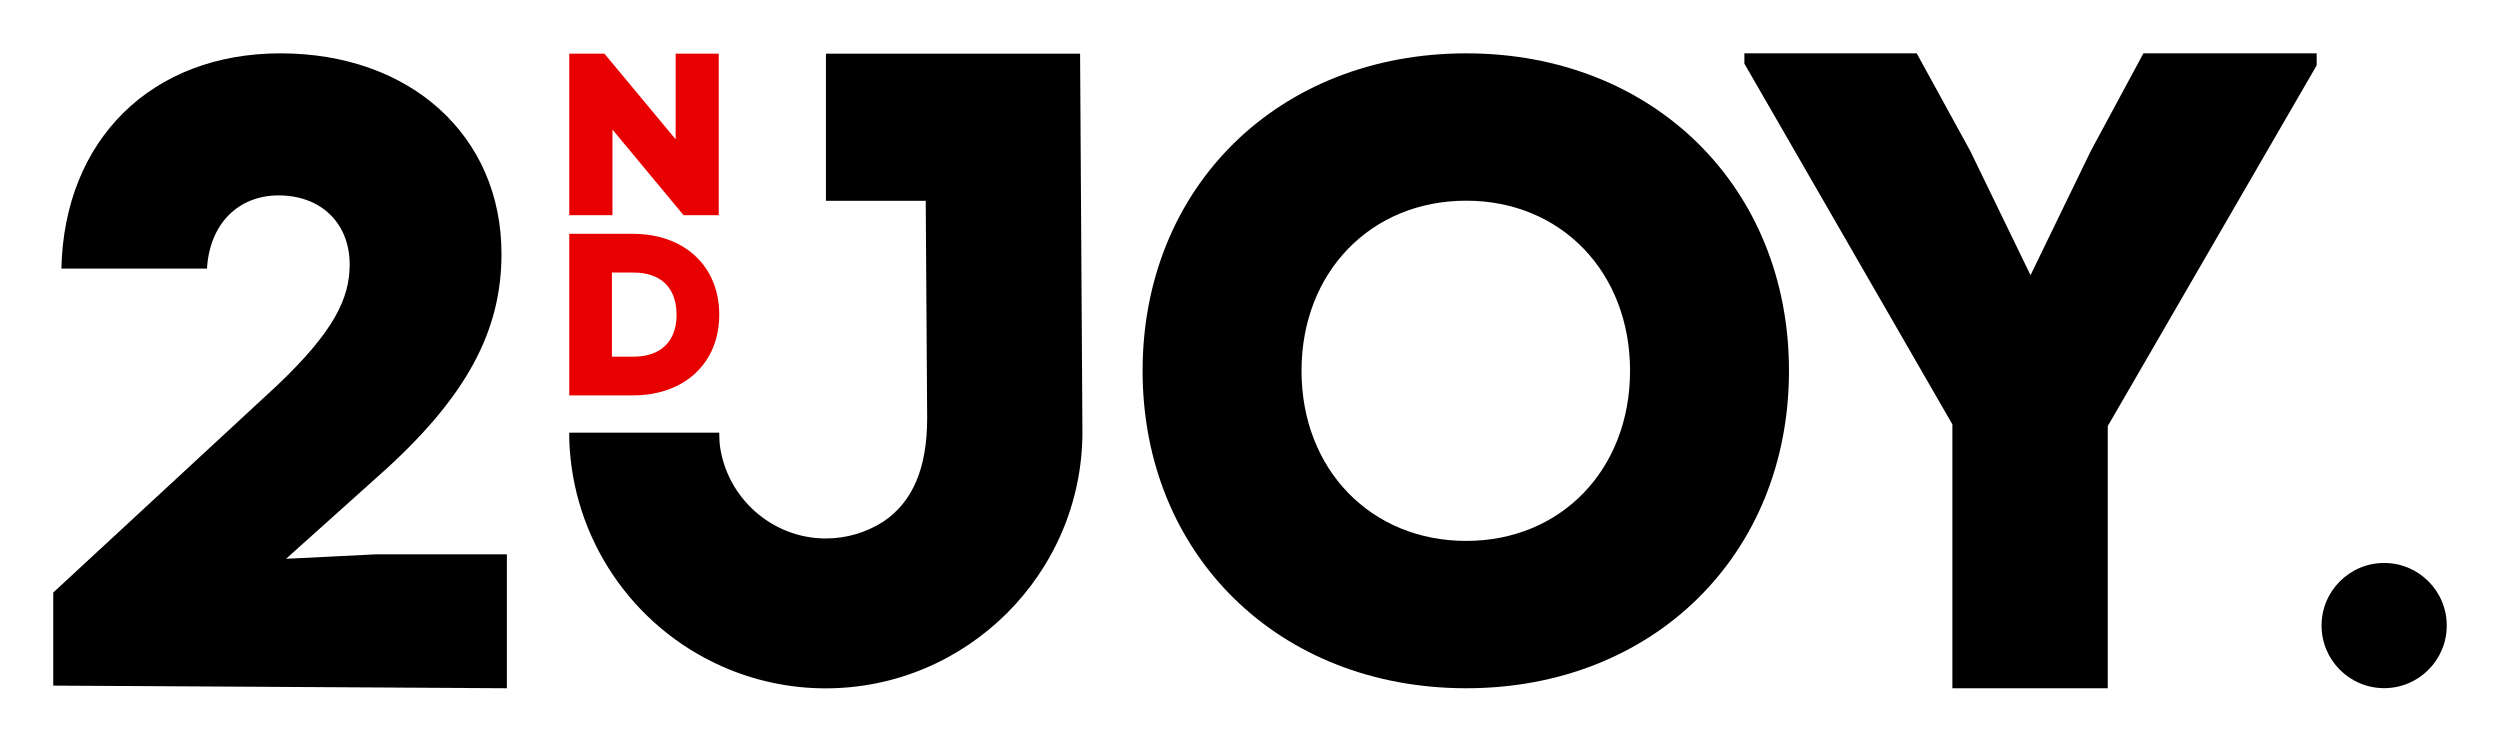
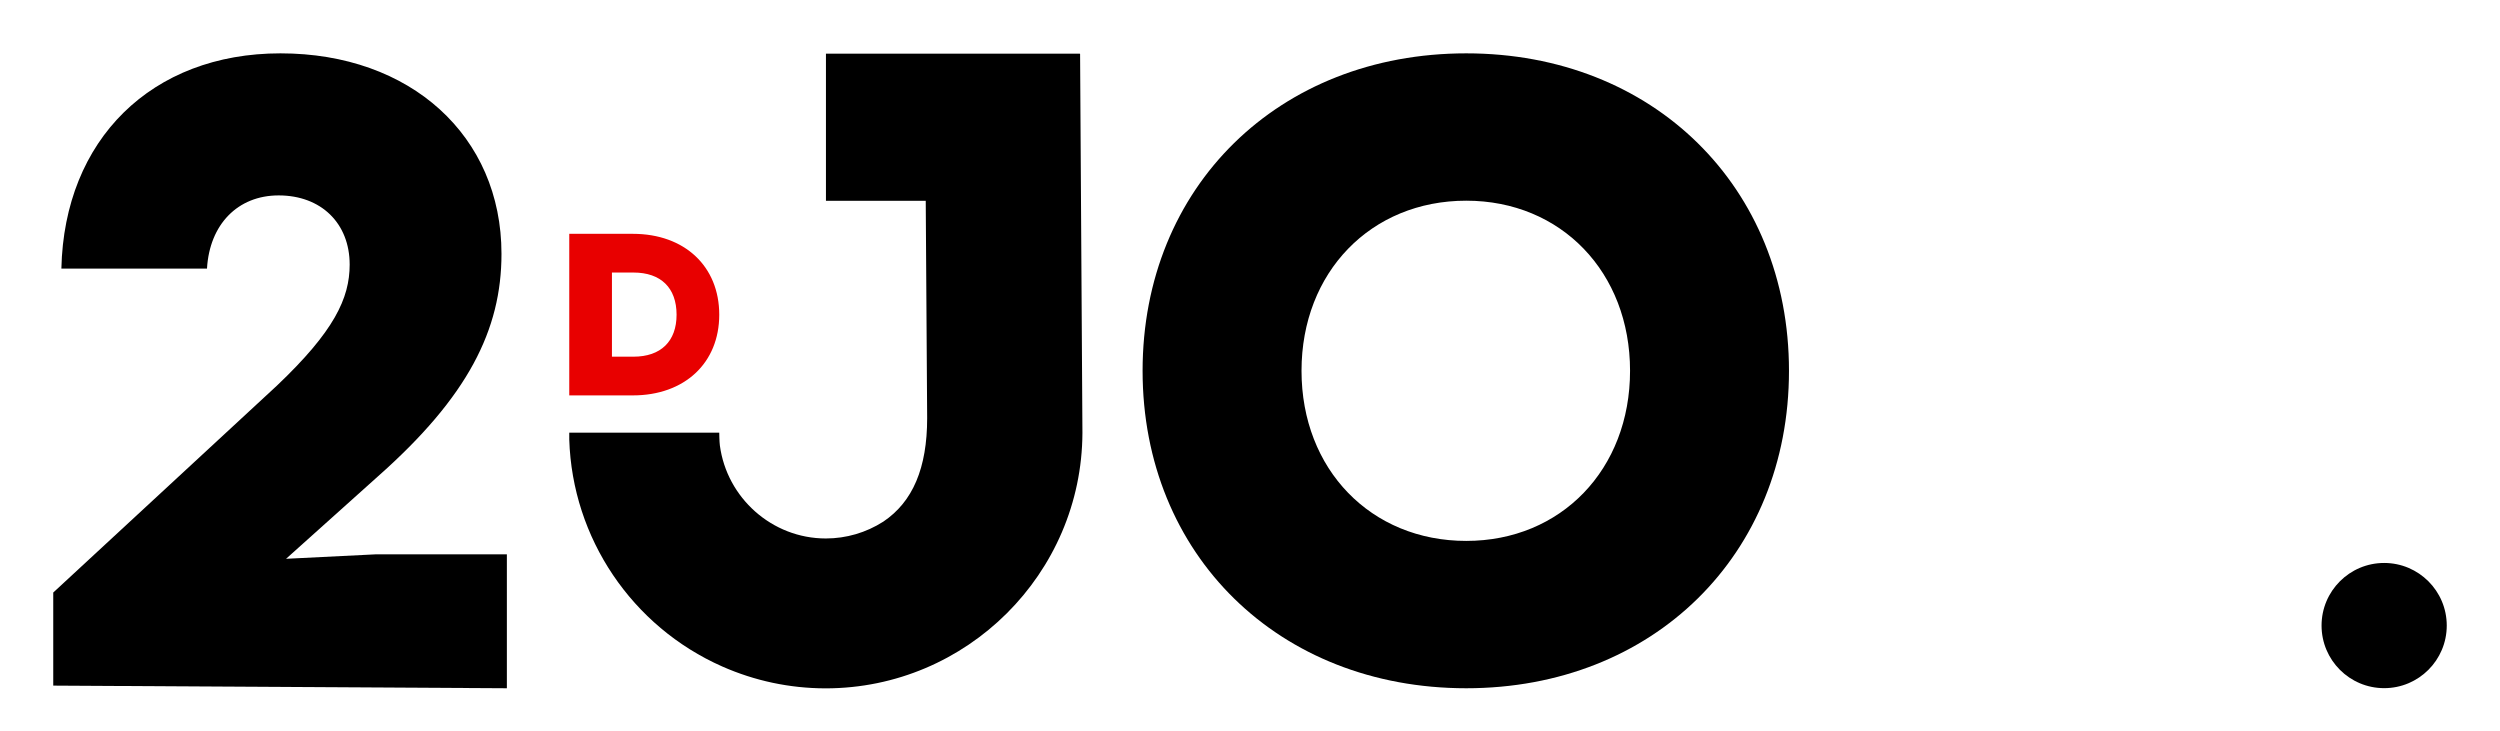
<svg xmlns="http://www.w3.org/2000/svg" version="1.1" id="레이어_1" x="0px" y="0px" viewBox="0 0 2460.2 719" style="enable-background:new 0 0 2460.2 719;" xml:space="preserve">
  <style type="text/css">
	.st0{fill:#E80000;}
</style>
  <g>
    <path d="M281.5,549.9l90.3-81c88.7-78.5,121.7-144.3,121.7-219.1C493.5,133.7,404,52.5,276,52.5c-126.8,0-212.8,84.8-215.6,211.8   h143.3c2.5-43.4,30.2-72,70.5-72c41.8,0,69.9,27.4,69.9,68.1c0,33.2-15.4,65.7-71.5,119L52.4,583.1v91.6l446.4,2.6V545.5H370   L281.5,549.9z" />
    <path d="M1442.9,52.5c-184.6,0-318.5,131.4-318.5,312.4c0,181,134,312.4,318.5,312.4c184,0,317.6-131.4,317.6-312.4   C1760.5,183.9,1626.9,52.5,1442.9,52.5z M1442.9,532.3c-93.9,0-162.1-70.4-162.1-167.4c0-97,68.2-167.4,162.1-167.4   c93.4,0,161.2,70.4,161.2,167.4C1604.1,461.9,1536.3,532.3,1442.9,532.3z" />
-     <polygon points="2057.6,148.4 1998.2,270.8 1938.8,148.4 1886.2,52.5 1716.6,52.5 1716.6,62.6 1921.3,417.6 1921.3,677.3    2074.2,677.3 2074.2,419.3 2279.8,64.3 2279.8,52.5 2109.3,52.5  " />
    <path d="M2346.2,554c-34,0-61.6,27.6-61.6,61.6c0,34,27.6,61.6,61.6,61.6s61.6-27.6,61.6-61.6C2407.8,581.6,2380.2,554,2346.2,554z   " />
    <path d="M1062.7,52.8H910.1h-97.3v144.8H911l1.4,213.9c0,49-14.1,82.3-43.1,101.8c-17,10.9-36.6,16.6-56.6,16.6   c-53.1,0-97.5-40.1-104.3-91.6c-0.5-3.8-0.6-12.5-0.6-12.5H560.2v6.8c3,96.8,61.5,183.9,150.6,223.3c32,14.1,66.1,21.4,101.3,21.5   l0.5,0c138.8-0.1,252-112.9,252.6-251.3l-2.3-373.1H1062.7z" />
-     <polygon class="st0" points="602.7,127.5 672.7,211.8 707.3,211.8 707.3,52.8 664.9,52.8 664.9,137.1 594.8,52.8 560.2,52.8    560.2,211.8 602.7,211.8  " />
    <path class="st0" d="M707.8,309.7c0-47.6-34.1-79.6-85-79.6h-62.6v159h62.6C673.7,389.1,707.8,357.2,707.8,309.7z M602.2,268.2   h21.2c27,0,42.4,15.1,42.4,41.5c0,26.2-15.5,41.3-42.4,41.3h-21.2V268.2z" />
  </g>
</svg>